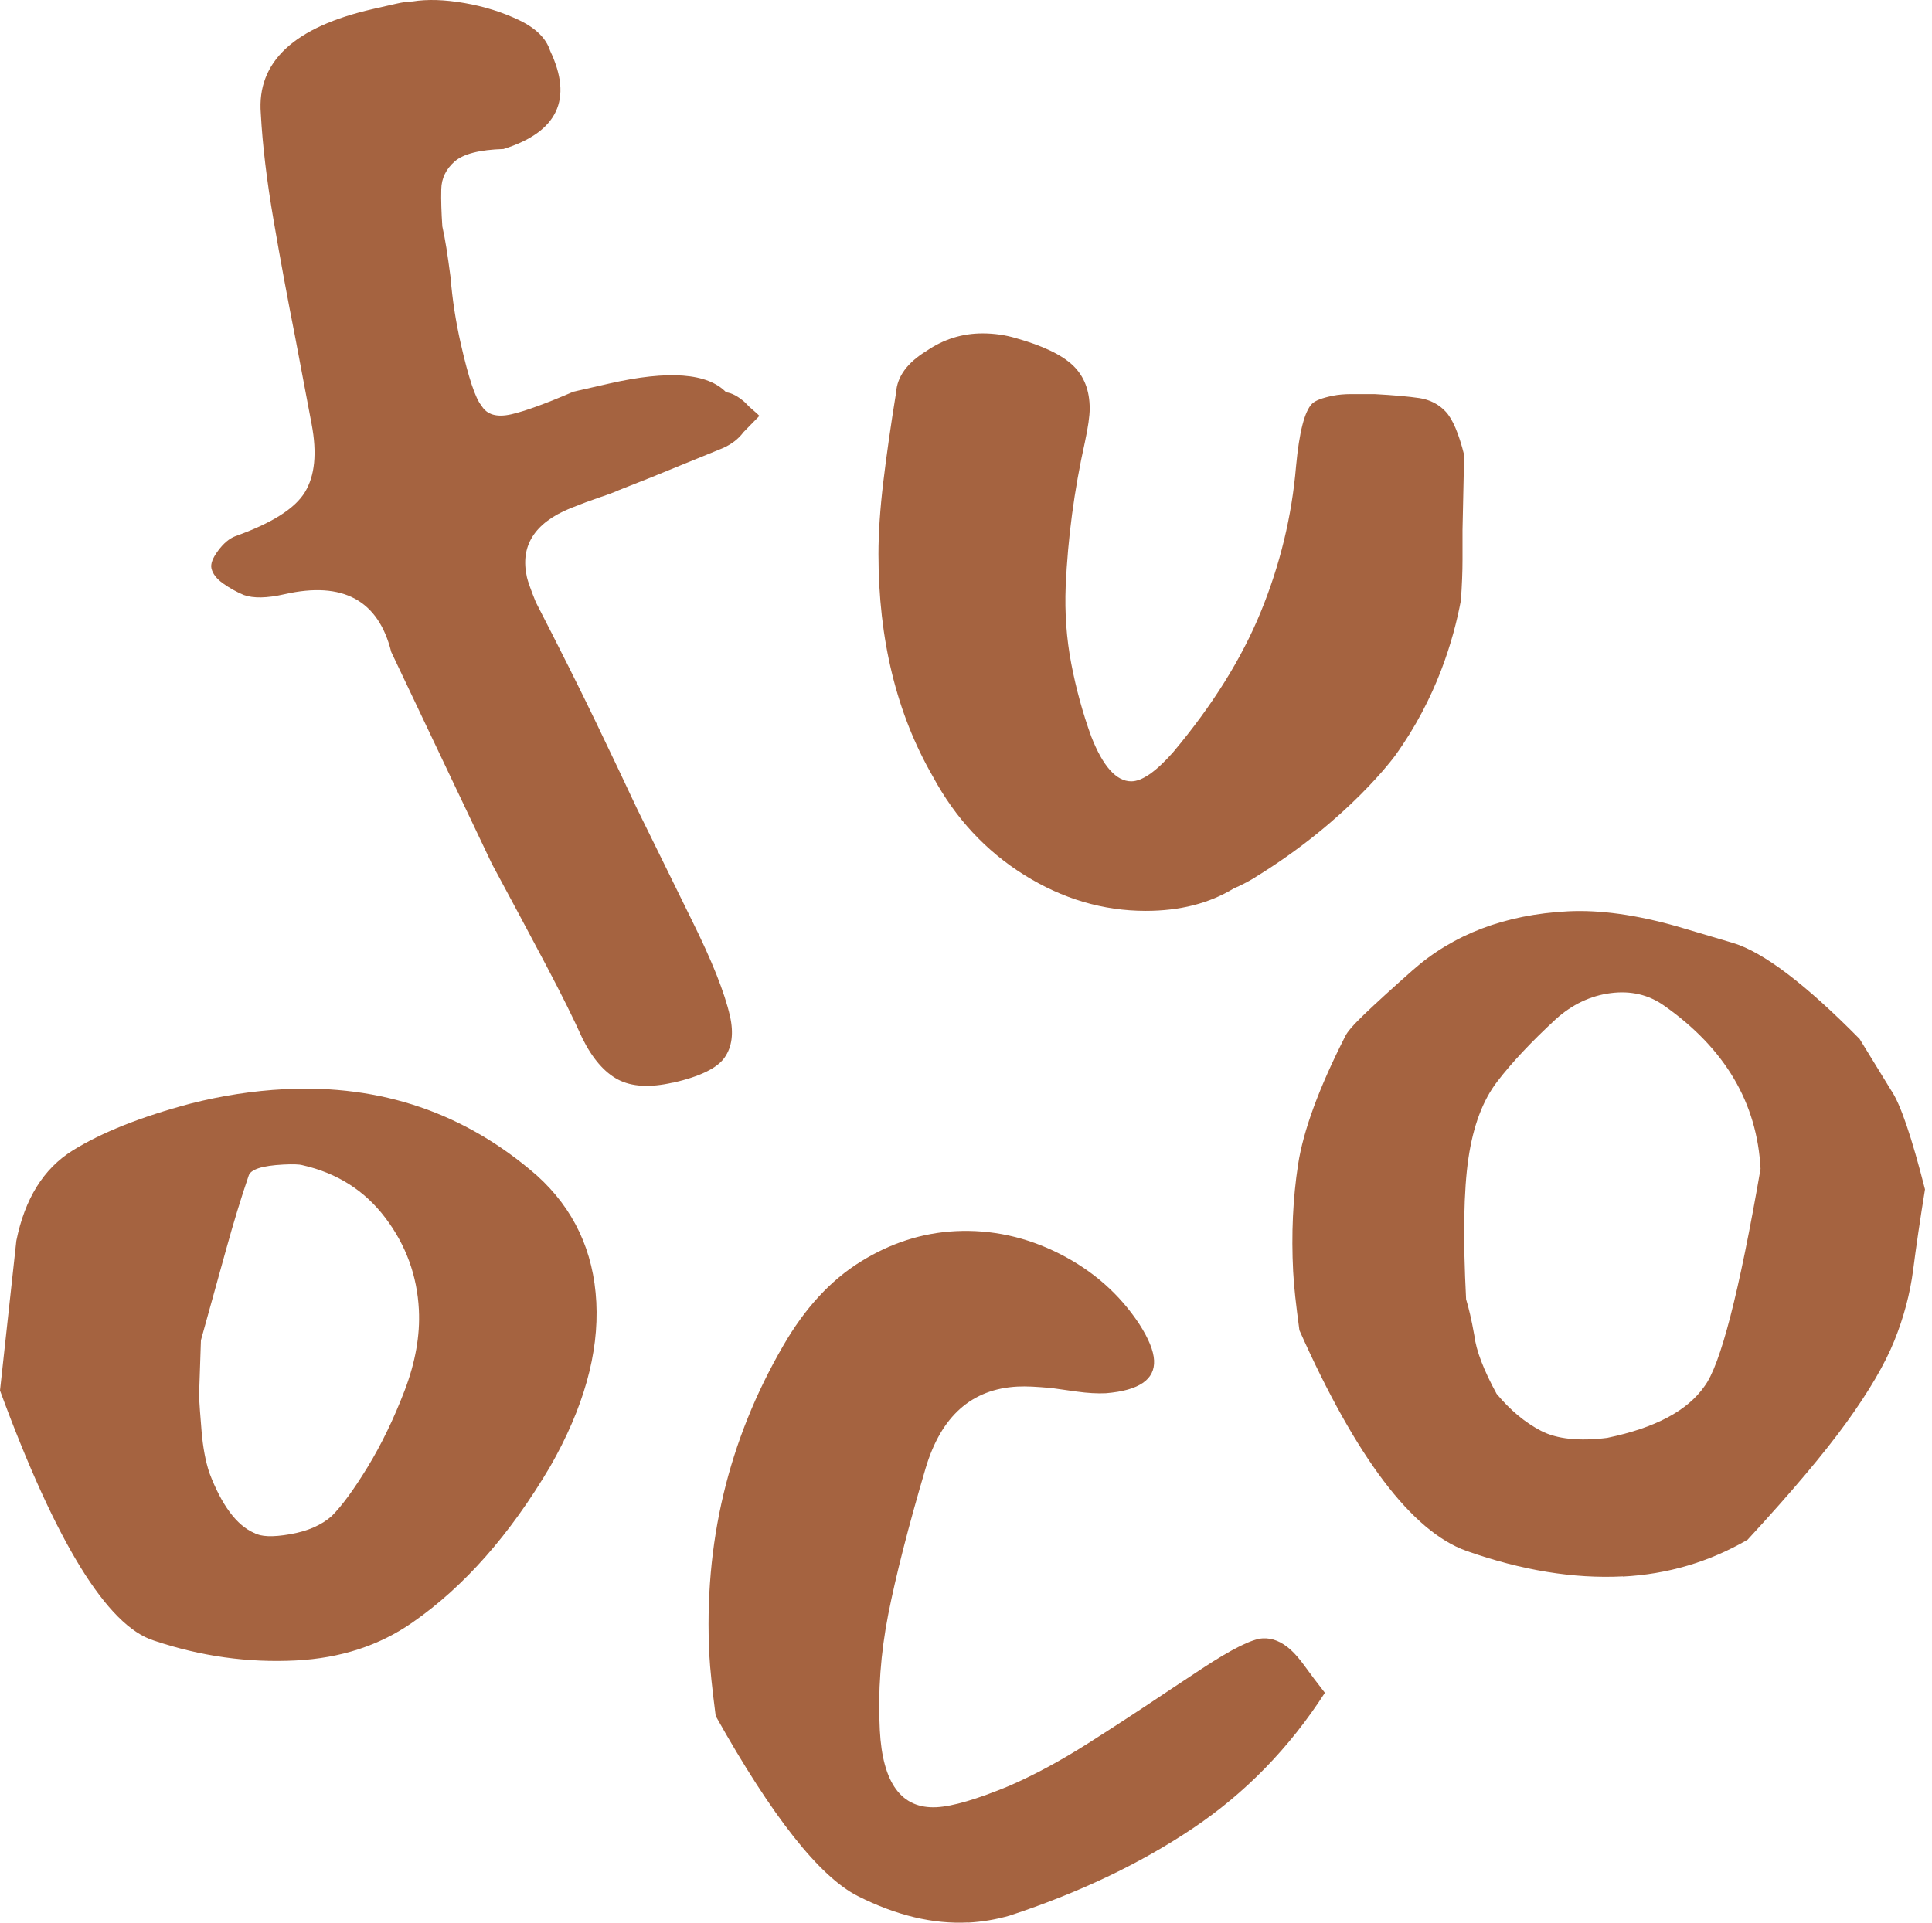
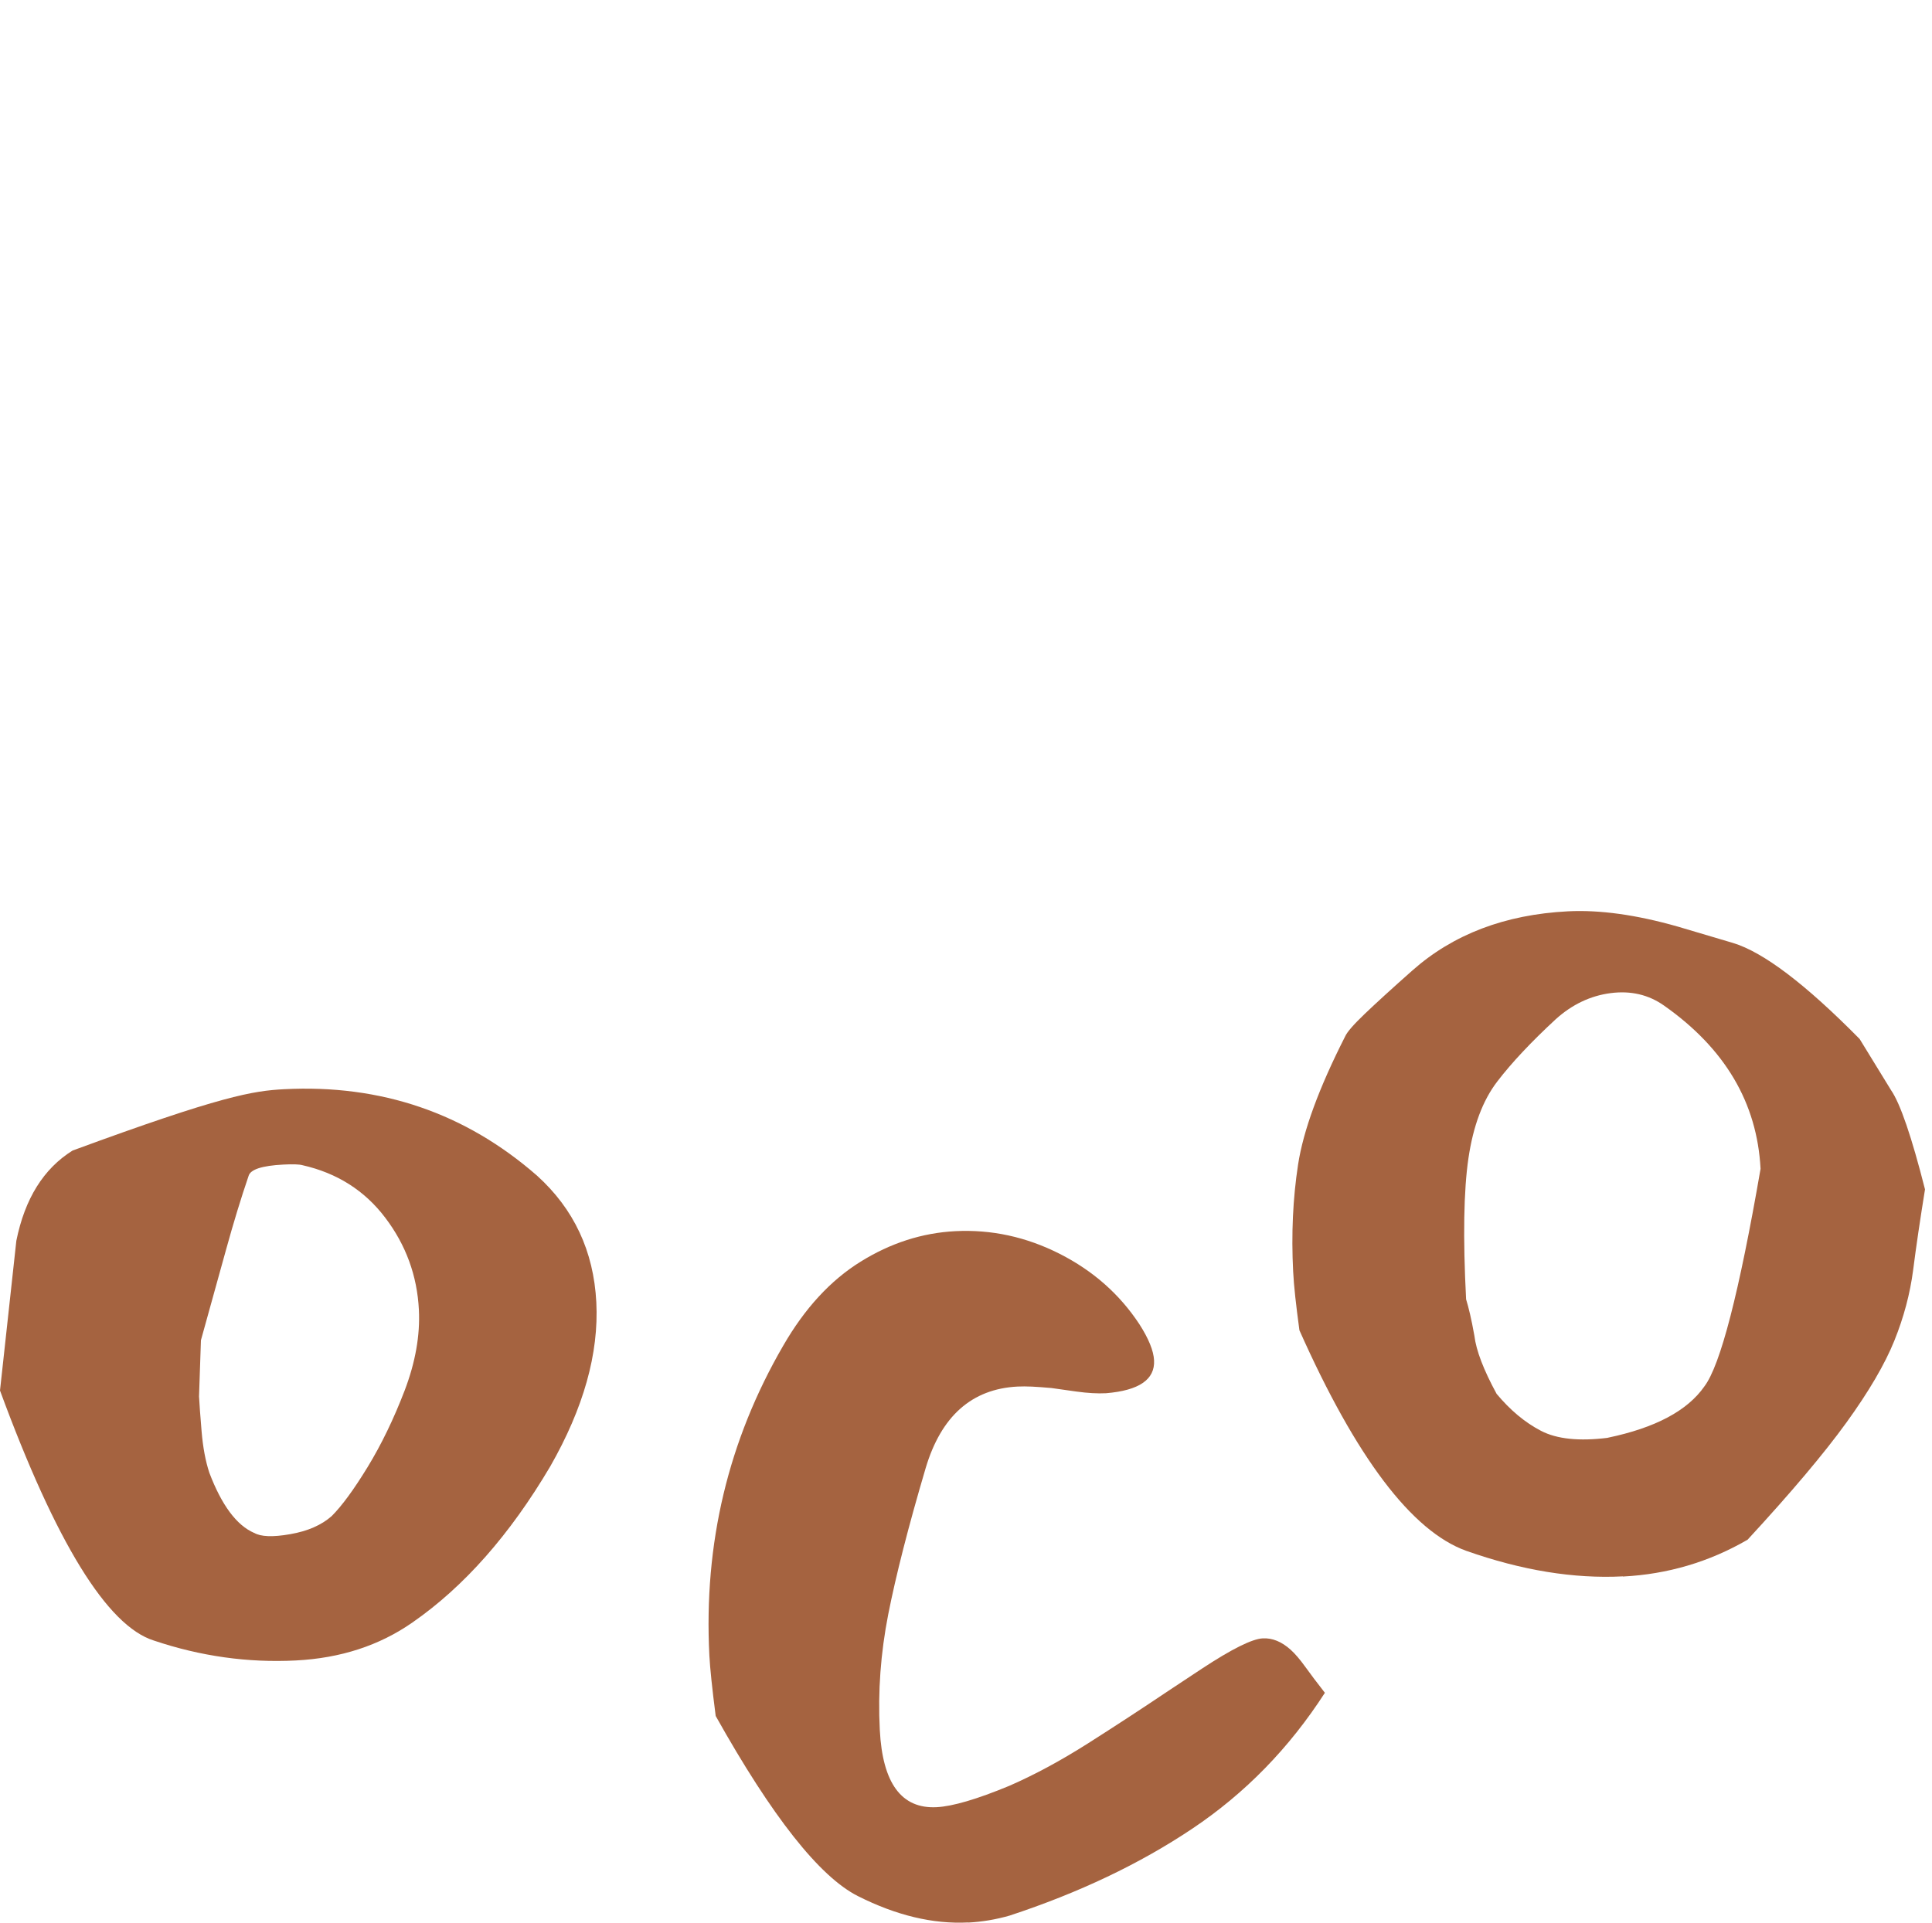
<svg xmlns="http://www.w3.org/2000/svg" width="219" height="218" viewBox="0 0 219 218" fill="none">
-   <path d="M76.267 122.749C73.672 123.339 71.598 123.219 70.05 122.4C68.502 121.582 67.15 120.015 66.008 117.712C65.006 115.478 63.635 112.725 61.897 109.432C60.159 106.146 58.109 102.307 55.749 97.929L44.348 73.922C42.895 68.059 38.86 65.877 32.262 67.374C30.257 67.831 28.715 67.856 27.63 67.463C26.805 67.114 26.025 66.683 25.289 66.156C24.547 65.629 24.109 65.058 23.969 64.449C23.855 63.942 24.103 63.269 24.724 62.438C25.34 61.607 25.993 61.055 26.678 60.795C30.809 59.323 33.435 57.661 34.565 55.802C35.694 53.943 35.948 51.38 35.326 48.099L33.467 38.265C32.617 33.97 31.799 29.567 31.024 25.043C30.244 20.52 29.756 16.465 29.565 12.881C29.096 7.006 33.347 3.053 42.311 1.017C43.25 0.801 44.107 0.611 44.875 0.433C45.642 0.255 46.27 0.173 46.765 0.166C48.44 -0.106 50.407 -0.043 52.666 0.35C54.924 0.744 56.993 1.397 58.877 2.305C60.755 3.212 61.916 4.367 62.36 5.762C64.968 11.257 63.21 14.968 57.075 16.897C54.366 16.979 52.52 17.449 51.536 18.312C50.553 19.175 50.045 20.228 50.02 21.459C49.988 22.696 50.033 24.098 50.141 25.678C50.299 26.388 50.458 27.207 50.604 28.133C50.75 29.059 50.902 30.151 51.067 31.394C51.27 33.913 51.657 36.444 52.234 38.982C53.11 42.846 53.89 45.175 54.569 45.98C55.178 47.021 56.301 47.351 57.957 46.976C59.486 46.627 61.84 45.777 64.999 44.413L69.066 43.487C75.785 41.958 80.201 42.294 82.314 44.483C82.948 44.553 83.652 44.927 84.427 45.606C84.756 45.961 85.067 46.26 85.378 46.513C85.683 46.767 85.917 46.976 86.082 47.154L84.274 49.007C83.703 49.774 82.916 50.383 81.895 50.828C80.645 51.329 79.027 51.989 77.041 52.807C75.056 53.632 72.759 54.558 70.139 55.58C69.688 55.789 68.971 56.062 67.994 56.385C67.017 56.715 65.9 57.128 64.65 57.629C60.565 59.304 58.928 61.918 59.733 65.471C59.778 65.674 59.886 66.023 60.063 66.518C60.235 67.012 60.463 67.603 60.742 68.288C63.401 73.452 65.672 77.982 67.55 81.884C69.428 85.786 70.97 89.041 72.188 91.648L78.418 104.331C79.56 106.634 80.493 108.69 81.216 110.504C81.933 112.319 82.447 113.88 82.745 115.206C83.183 117.134 82.98 118.701 82.136 119.907C81.292 121.112 79.338 122.064 76.274 122.762L76.267 122.749Z" fill="#A56340" />
-   <path d="M142.295 99.471C141.667 99.858 141.032 100.181 141.032 100.181C140.645 100.378 140.252 100.568 139.846 100.74C137.061 102.434 133.736 103.278 129.872 103.278C125.038 103.278 120.438 101.92 116.086 99.198C111.733 96.476 108.288 92.758 105.744 88.044C101.633 80.913 99.577 72.507 99.577 62.831C99.577 60.414 99.761 57.692 100.123 54.666C100.484 51.646 100.967 48.258 101.576 44.508C101.696 42.694 102.845 41.127 105.021 39.794C106.956 38.468 109.069 37.802 111.372 37.802C112.698 37.802 113.973 37.986 115.178 38.348C118.198 39.198 120.349 40.226 121.618 41.431C122.887 42.643 123.521 44.273 123.521 46.329C123.521 47.179 123.337 48.448 122.976 50.136C121.764 55.579 121.041 61.017 120.8 66.46C120.679 69.487 120.888 72.418 121.434 75.26C121.98 78.102 122.735 80.856 123.699 83.514C125.025 86.902 126.541 88.59 128.235 88.59C129.441 88.59 131.014 87.505 132.949 85.323C137.422 80.006 140.747 74.683 142.923 69.36C145.099 64.043 146.432 58.542 146.914 52.851C147.275 48.981 147.878 46.627 148.728 45.777C149.09 45.415 149.877 45.117 151.088 44.87C151.691 44.749 152.389 44.686 153.176 44.686H155.809C157.985 44.806 159.679 44.959 160.884 45.136C162.09 45.32 163.092 45.834 163.879 46.678C164.666 47.522 165.357 49.159 165.966 51.576L165.782 60.103V63.459C165.782 64.849 165.719 66.39 165.598 68.084C164.761 72.526 162.851 79.13 158.169 85.64C158.169 85.64 152.916 92.942 142.289 99.465L142.295 99.471Z" fill="#A56340" />
-   <path d="M33.537 188.269C28.1 188.548 22.733 187.793 17.441 186.011C12.15 184.348 6.338 174.895 0 157.663L1.853 140.679C2.817 135.908 4.942 132.501 8.229 130.452C11.509 128.409 15.963 126.632 21.578 125.135C25.162 124.221 28.703 123.682 32.211 123.498C43.2 122.933 52.748 126.201 60.863 133.288C65.05 137.069 67.296 141.859 67.595 147.652C67.893 153.451 66.148 159.655 62.373 166.266C57.805 174.007 52.596 179.907 46.753 183.961C43.01 186.575 38.606 188.009 33.537 188.269ZM28.804 173.797C29.553 174.242 30.917 174.299 32.896 173.95C34.876 173.607 36.443 172.922 37.604 171.894C38.752 170.746 40.11 168.893 41.677 166.33C43.238 163.767 44.634 160.88 45.865 157.67C47.089 154.459 47.628 151.401 47.483 148.508C47.286 144.644 46.017 141.167 43.676 138.078C41.341 134.988 38.207 133.002 34.286 132.114C33.918 132.012 33.188 131.987 32.103 132.044C29.686 132.171 28.379 132.596 28.176 133.338C27.332 135.806 26.476 138.604 25.613 141.732C24.744 144.866 23.798 148.273 22.777 151.96L22.561 158.329C22.606 159.173 22.701 160.499 22.853 162.307C23.005 164.116 23.297 165.676 23.729 166.983C25.124 170.663 26.818 172.941 28.798 173.804L28.804 173.797Z" fill="#A56340" />
+   <path d="M33.537 188.269C28.1 188.548 22.733 187.793 17.441 186.011C12.15 184.348 6.338 174.895 0 157.663L1.853 140.679C2.817 135.908 4.942 132.501 8.229 130.452C25.162 124.221 28.703 123.682 32.211 123.498C43.2 122.933 52.748 126.201 60.863 133.288C65.05 137.069 67.296 141.859 67.595 147.652C67.893 153.451 66.148 159.655 62.373 166.266C57.805 174.007 52.596 179.907 46.753 183.961C43.01 186.575 38.606 188.009 33.537 188.269ZM28.804 173.797C29.553 174.242 30.917 174.299 32.896 173.95C34.876 173.607 36.443 172.922 37.604 171.894C38.752 170.746 40.11 168.893 41.677 166.33C43.238 163.767 44.634 160.88 45.865 157.67C47.089 154.459 47.628 151.401 47.483 148.508C47.286 144.644 46.017 141.167 43.676 138.078C41.341 134.988 38.207 133.002 34.286 132.114C33.918 132.012 33.188 131.987 32.103 132.044C29.686 132.171 28.379 132.596 28.176 133.338C27.332 135.806 26.476 138.604 25.613 141.732C24.744 144.866 23.798 148.273 22.777 151.96L22.561 158.329C22.606 159.173 22.701 160.499 22.853 162.307C23.005 164.116 23.297 165.676 23.729 166.983C25.124 170.663 26.818 172.941 28.798 173.804L28.804 173.797Z" fill="#A56340" />
  <path d="M109.754 217.974C105.769 218.177 101.601 217.181 97.249 214.986C92.896 212.791 87.523 205.983 81.127 194.563C80.924 193.002 80.766 191.645 80.645 190.503C80.525 189.361 80.448 188.422 80.41 187.698C79.757 175.016 82.549 163.316 88.779 152.581C91.221 148.343 94.146 145.165 97.553 143.052C100.954 140.939 104.526 139.791 108.276 139.594C112.38 139.385 116.327 140.241 120.121 142.164C123.908 144.086 126.922 146.751 129.155 150.145C130.209 151.788 130.761 153.152 130.818 154.237C130.932 156.413 129.117 157.657 125.38 157.968C124.41 158.019 123.293 157.955 122.011 157.778C120.73 157.6 119.785 157.467 119.175 157.378C118.325 157.302 117.596 157.251 116.987 157.219C116.377 157.194 115.832 157.187 115.35 157.213C110.154 157.479 106.683 160.563 104.926 166.463C102.965 173.1 101.557 178.626 100.687 183.029C99.825 187.432 99.501 191.81 99.73 196.156C100.04 202.196 102.185 205.108 106.169 204.905C107.984 204.81 110.725 204.01 114.398 202.487C117.24 201.25 120.216 199.645 123.325 197.672C126.427 195.699 129.447 193.726 132.372 191.759L136.236 189.202C139.63 186.969 141.933 185.82 143.145 185.763C144.23 185.706 145.283 186.138 146.298 187.051C146.806 187.508 147.352 188.149 147.942 188.967C148.532 189.786 149.274 190.775 150.181 191.936C146.146 198.199 141.14 203.331 135.17 207.328C129.2 211.332 122.284 214.618 114.43 217.2C112.875 217.645 111.315 217.905 109.747 217.987L109.754 217.974Z" fill="#A56340" />
  <path d="M183.959 178.734C178.401 179.019 172.482 178.055 166.194 175.834C160.027 173.607 153.727 165.277 147.294 150.83C147.097 149.39 146.945 148.121 146.824 147.043C146.704 145.958 146.628 144.993 146.583 144.149C146.368 139.924 146.552 135.889 147.142 132.044C147.732 128.199 149.508 123.358 152.477 117.515C152.693 117.02 153.435 116.164 154.704 114.952C155.973 113.74 157.762 112.103 160.084 110.048C164.716 105.936 170.591 103.697 177.722 103.329C181.345 103.145 185.488 103.722 190.164 105.054L196.432 106.913C199.871 107.948 204.661 111.577 210.796 117.801L214.362 123.612C215.409 125.135 216.69 128.885 218.207 134.855C217.655 138.274 217.204 141.326 216.862 144.004C216.513 146.687 215.802 149.358 214.73 152.017C213.658 154.675 211.849 157.765 209.305 161.286C206.761 164.807 203.024 169.236 198.095 174.578C193.742 177.103 189.035 178.492 183.959 178.753V178.734ZM182.24 163.018C187.632 161.895 191.281 159.954 193.203 157.188C195.017 154.796 197.137 146.573 199.566 132.526C199.179 125.04 195.531 118.873 188.629 114.019C186.871 112.776 184.847 112.306 182.563 112.604C180.279 112.903 178.204 113.892 176.358 115.555C173.586 118.118 171.371 120.472 169.728 122.616C168.079 124.761 166.994 127.66 166.454 131.321C165.915 134.982 165.826 140.317 166.188 147.315C166.334 147.791 166.486 148.362 166.638 149.016C166.791 149.676 166.956 150.481 167.127 151.446C167.33 153.133 168.174 155.329 169.646 158.038C171.194 159.897 172.869 161.292 174.677 162.231C176.479 163.17 179.004 163.431 182.252 163.024L182.24 163.018Z" fill="#A56340" />
</svg>